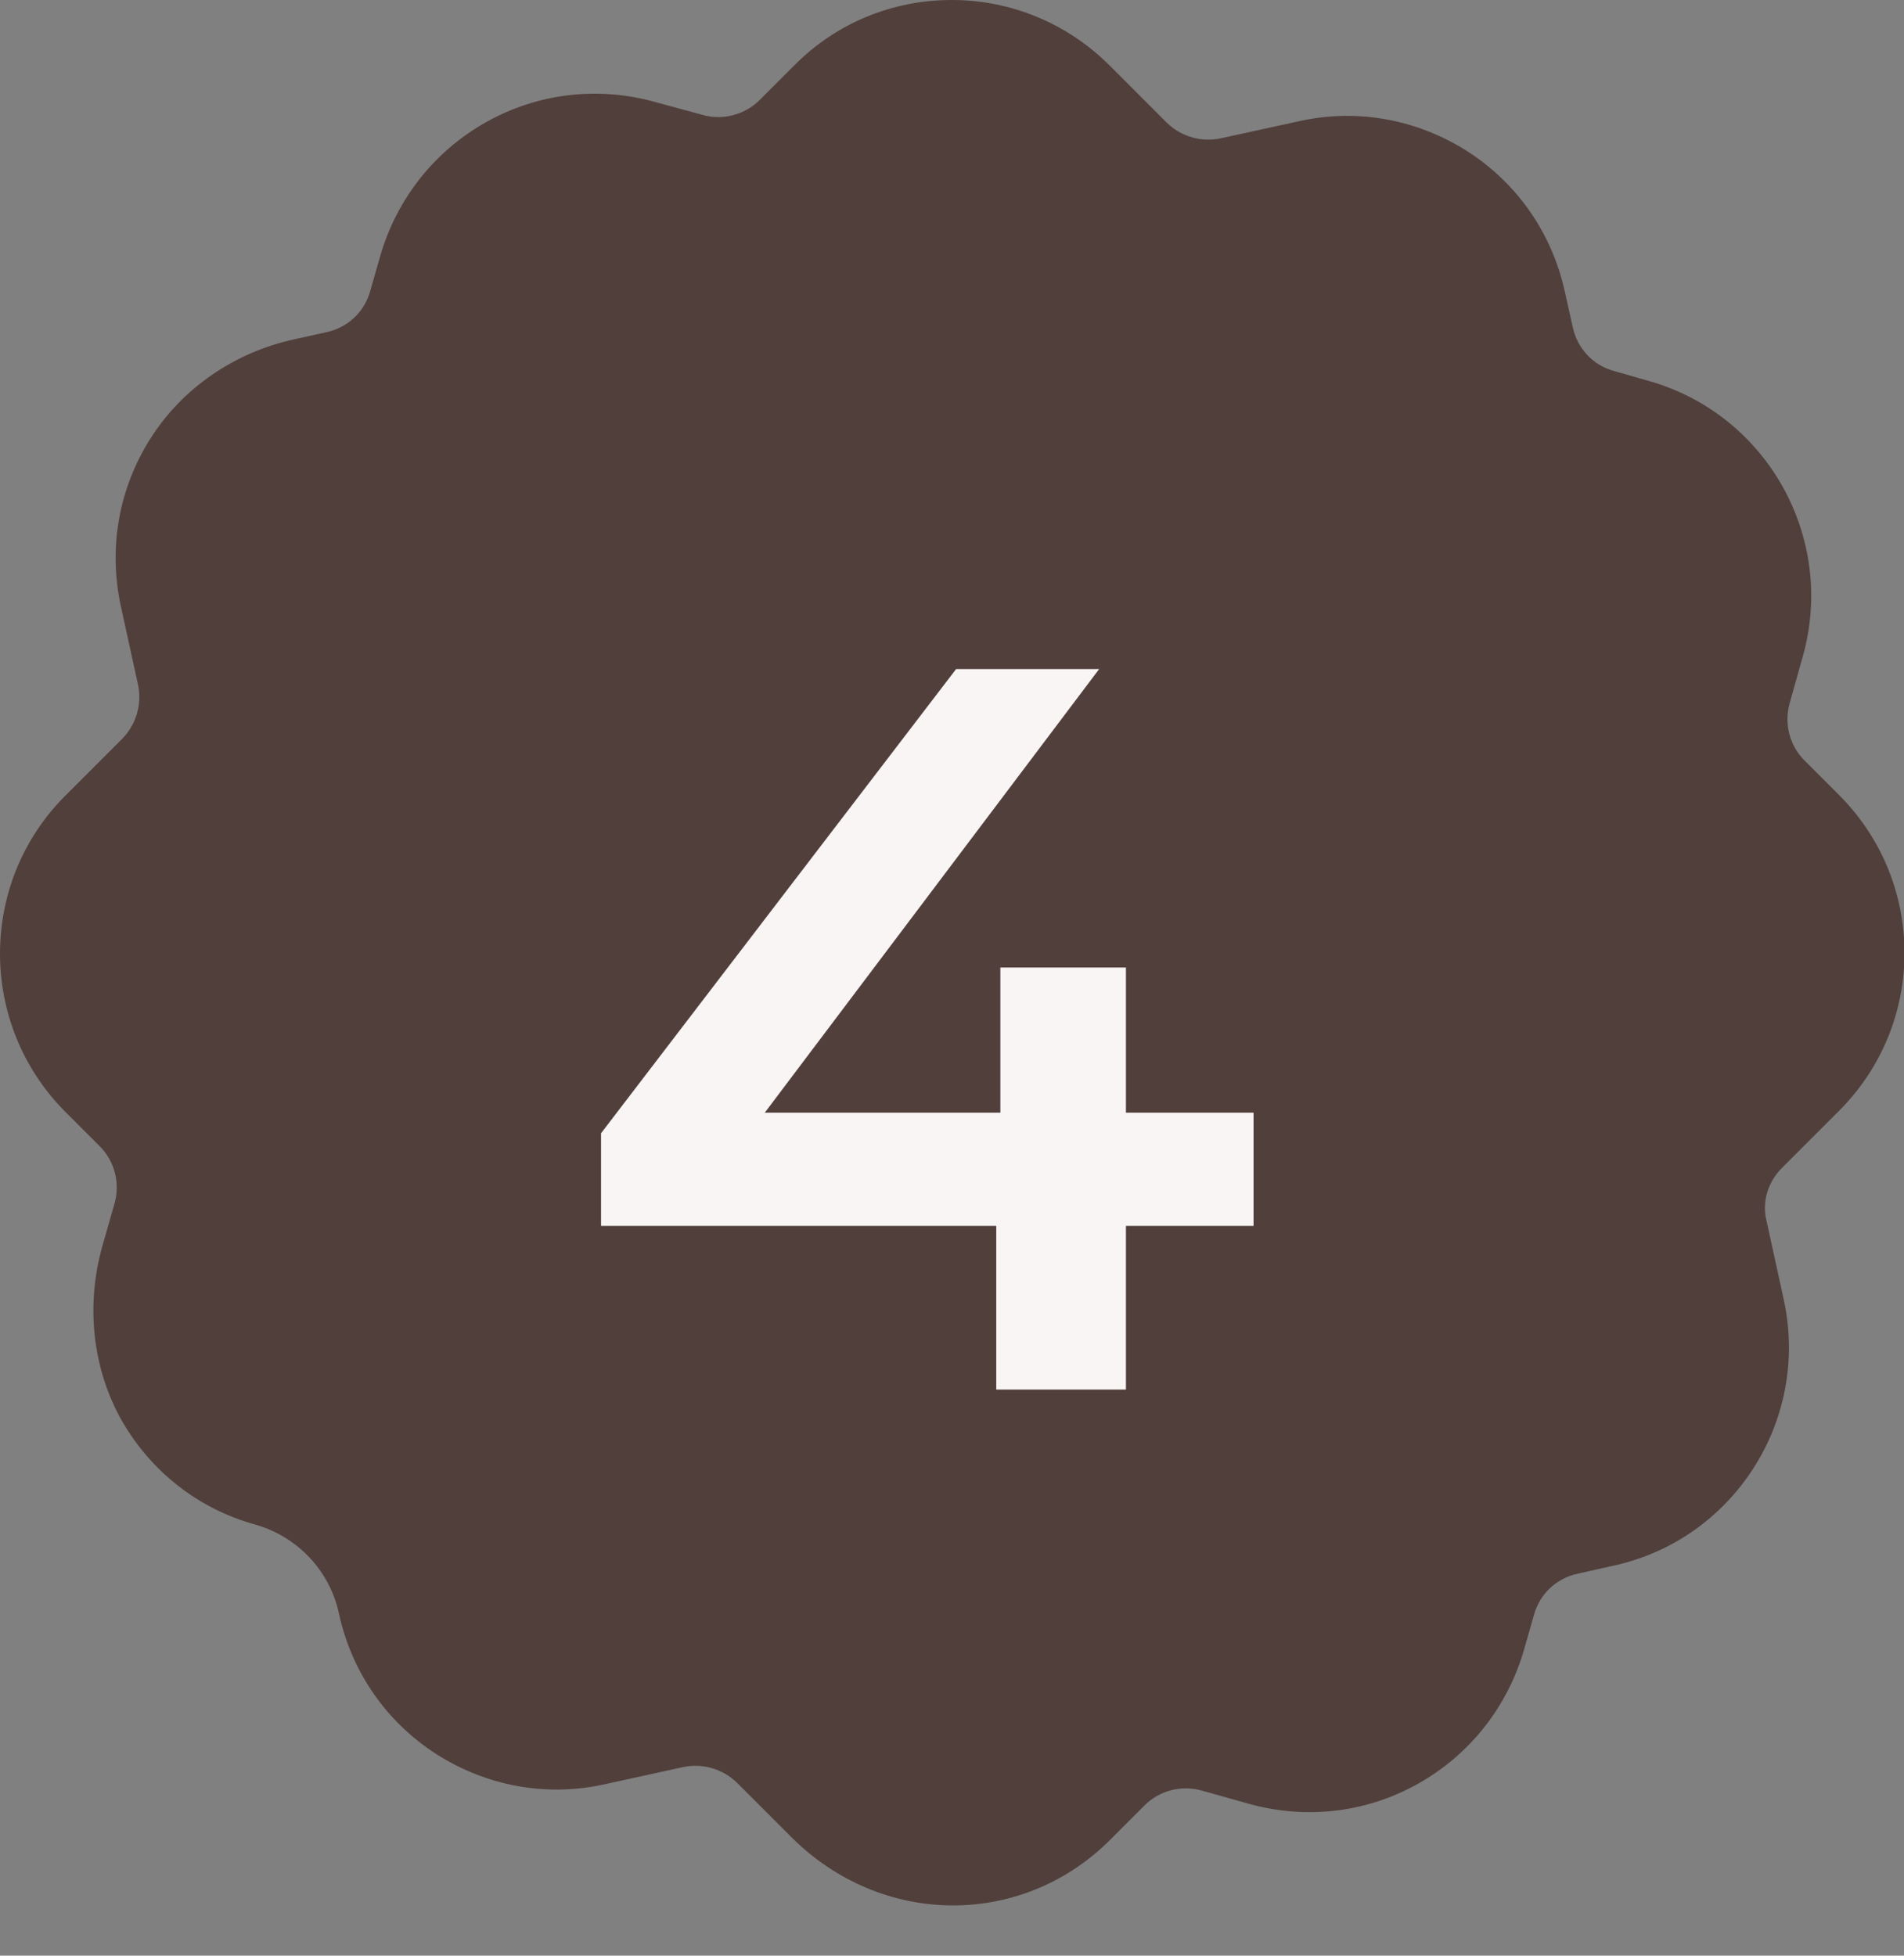
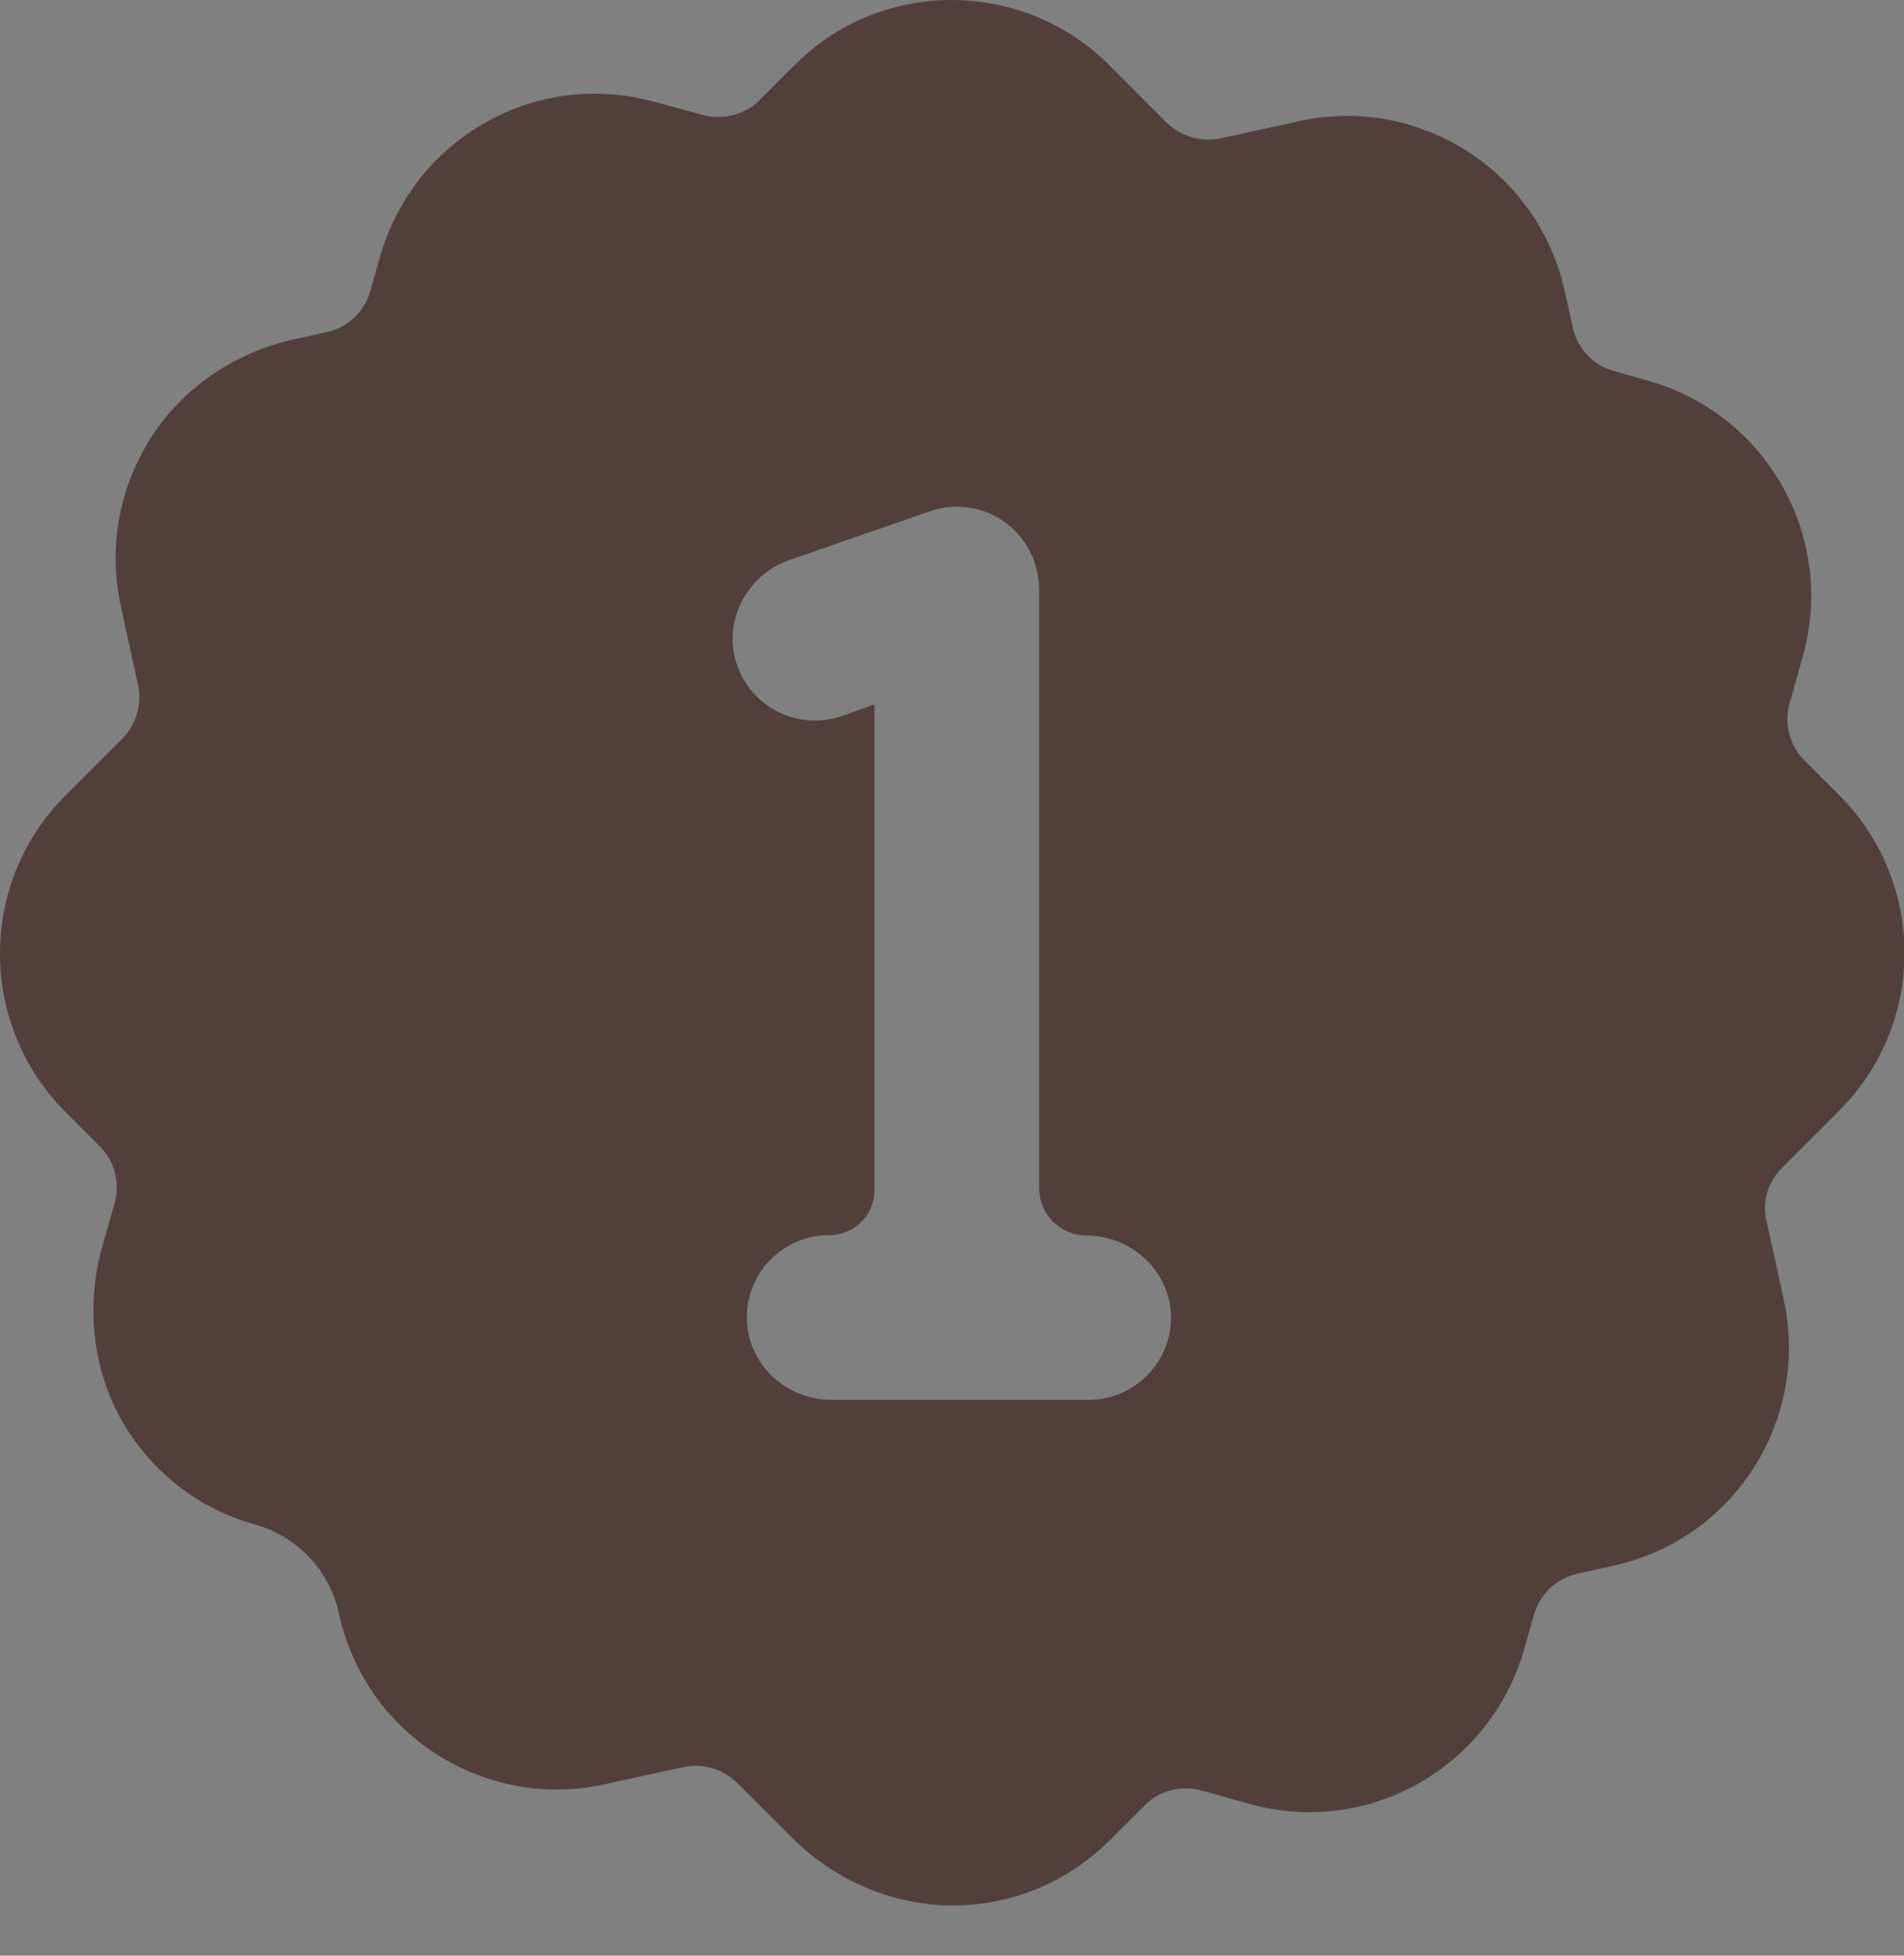
<svg xmlns="http://www.w3.org/2000/svg" width="37" height="38" viewBox="0 0 37 38" fill="none">
  <rect x="0" y="0" width="37" height="38" fill="#808080" stroke="none" />
  <path d="M34.626 22.696L35.738 21.584C37.434 19.888 37.434 17.144 35.738 15.448L35.066 14.776C34.778 14.488 34.666 14.064 34.778 13.664L35.034 12.752C35.682 10.448 34.338 8.048 32.034 7.4L31.362 7.208C30.954 7.096 30.65 6.768 30.562 6.352L30.41 5.672C30.162 4.536 29.49 3.568 28.522 2.944C27.546 2.32 26.386 2.104 25.258 2.352L23.722 2.688C23.346 2.768 22.954 2.656 22.674 2.384L21.562 1.272C20.746 0.456 19.65 0 18.498 0C17.338 0 16.25 0.448 15.434 1.272L14.762 1.944C14.474 2.232 14.042 2.344 13.65 2.232L12.738 1.984C11.626 1.672 10.45 1.808 9.442 2.376C8.434 2.944 7.706 3.872 7.386 4.984L7.194 5.656C7.082 6.064 6.754 6.368 6.338 6.456L5.722 6.592C4.578 6.84 3.546 7.528 2.914 8.536C2.306 9.504 2.106 10.648 2.346 11.768L2.682 13.304C2.762 13.68 2.65 14.072 2.378 14.352L1.266 15.464C-0.422 17.152 -0.422 19.904 1.266 21.6L1.938 22.272C2.226 22.56 2.338 22.984 2.226 23.384L1.986 24.224C1.666 25.368 1.794 26.6 2.378 27.624C2.946 28.6 3.858 29.32 4.962 29.624C5.778 29.856 6.41 30.52 6.586 31.352C6.834 32.488 7.506 33.456 8.474 34.08C9.45 34.704 10.61 34.92 11.738 34.672L13.274 34.336C13.65 34.256 14.042 34.368 14.322 34.64L15.386 35.704C16.226 36.544 17.362 37.032 18.546 37.024C19.69 37.016 20.762 36.56 21.57 35.752L22.242 35.08C22.53 34.792 22.954 34.68 23.354 34.792L24.266 35.048C25.378 35.36 26.554 35.224 27.562 34.656C28.57 34.088 29.298 33.16 29.618 32.048L29.81 31.376C29.922 30.968 30.25 30.664 30.666 30.576L31.346 30.424C33.682 29.92 35.17 27.608 34.666 25.264L34.33 23.728C34.234 23.36 34.354 22.968 34.626 22.696H34.626ZM21.154 27.2H16.154C15.29 27.2 14.546 26.528 14.514 25.656C14.482 24.744 15.21 24 16.114 24C16.602 24 16.994 23.608 16.994 23.12V13.688L16.362 13.912C15.506 14.208 14.578 13.744 14.306 12.872C14.05 12.04 14.53 11.16 15.346 10.88L18.066 9.936C18.682 9.72 19.378 9.896 19.818 10.416C20.066 10.712 20.194 11.088 20.194 11.48V23.088C20.194 23.6 20.61 24.008 21.114 24.008C21.978 24.008 22.722 24.68 22.754 25.552C22.786 26.448 22.058 27.2 21.154 27.2V27.2Z" fill="#513F3C" />
-   <rect x="13" y="9" width="12" height="20" fill="#513F3C" />
-   <path d="M11.68 23.82V22.02L18.58 13H21.36L14.56 22.02L13.26 21.62H24.36V23.82H11.68ZM19.36 27V23.82L19.44 21.62V18.8H21.88V27H19.36Z" fill="#F9F5F4" />
</svg>